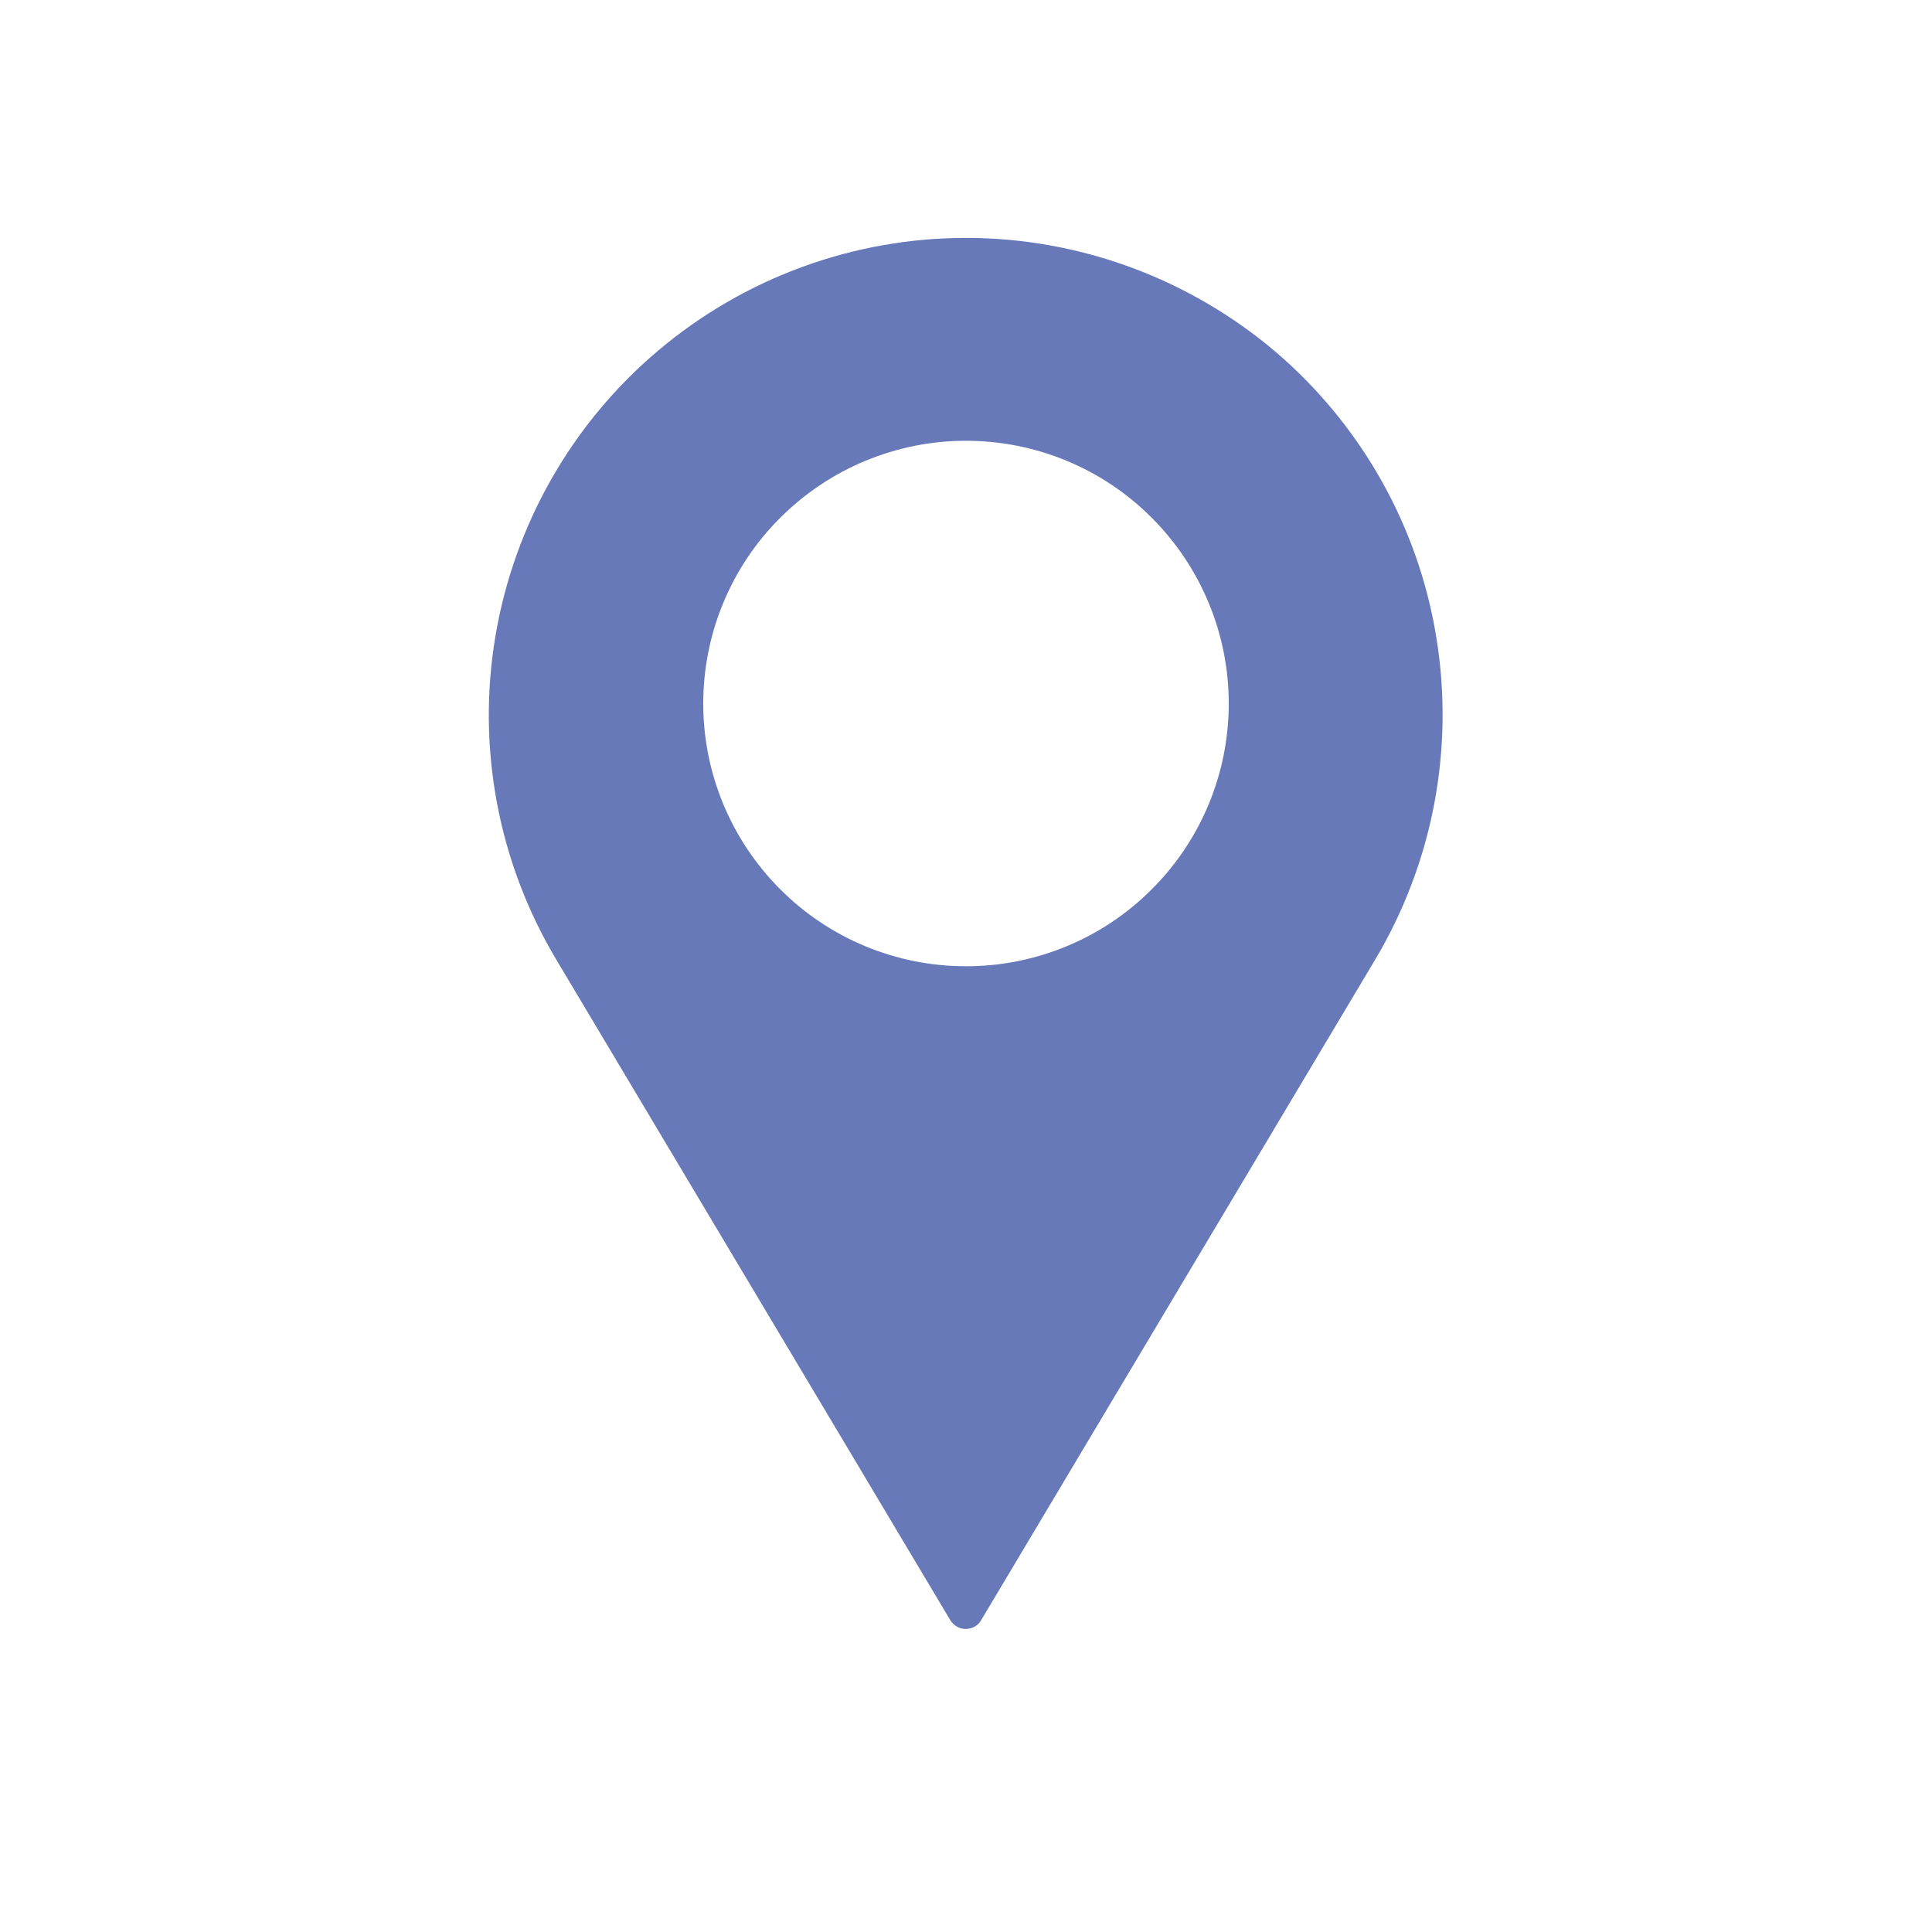
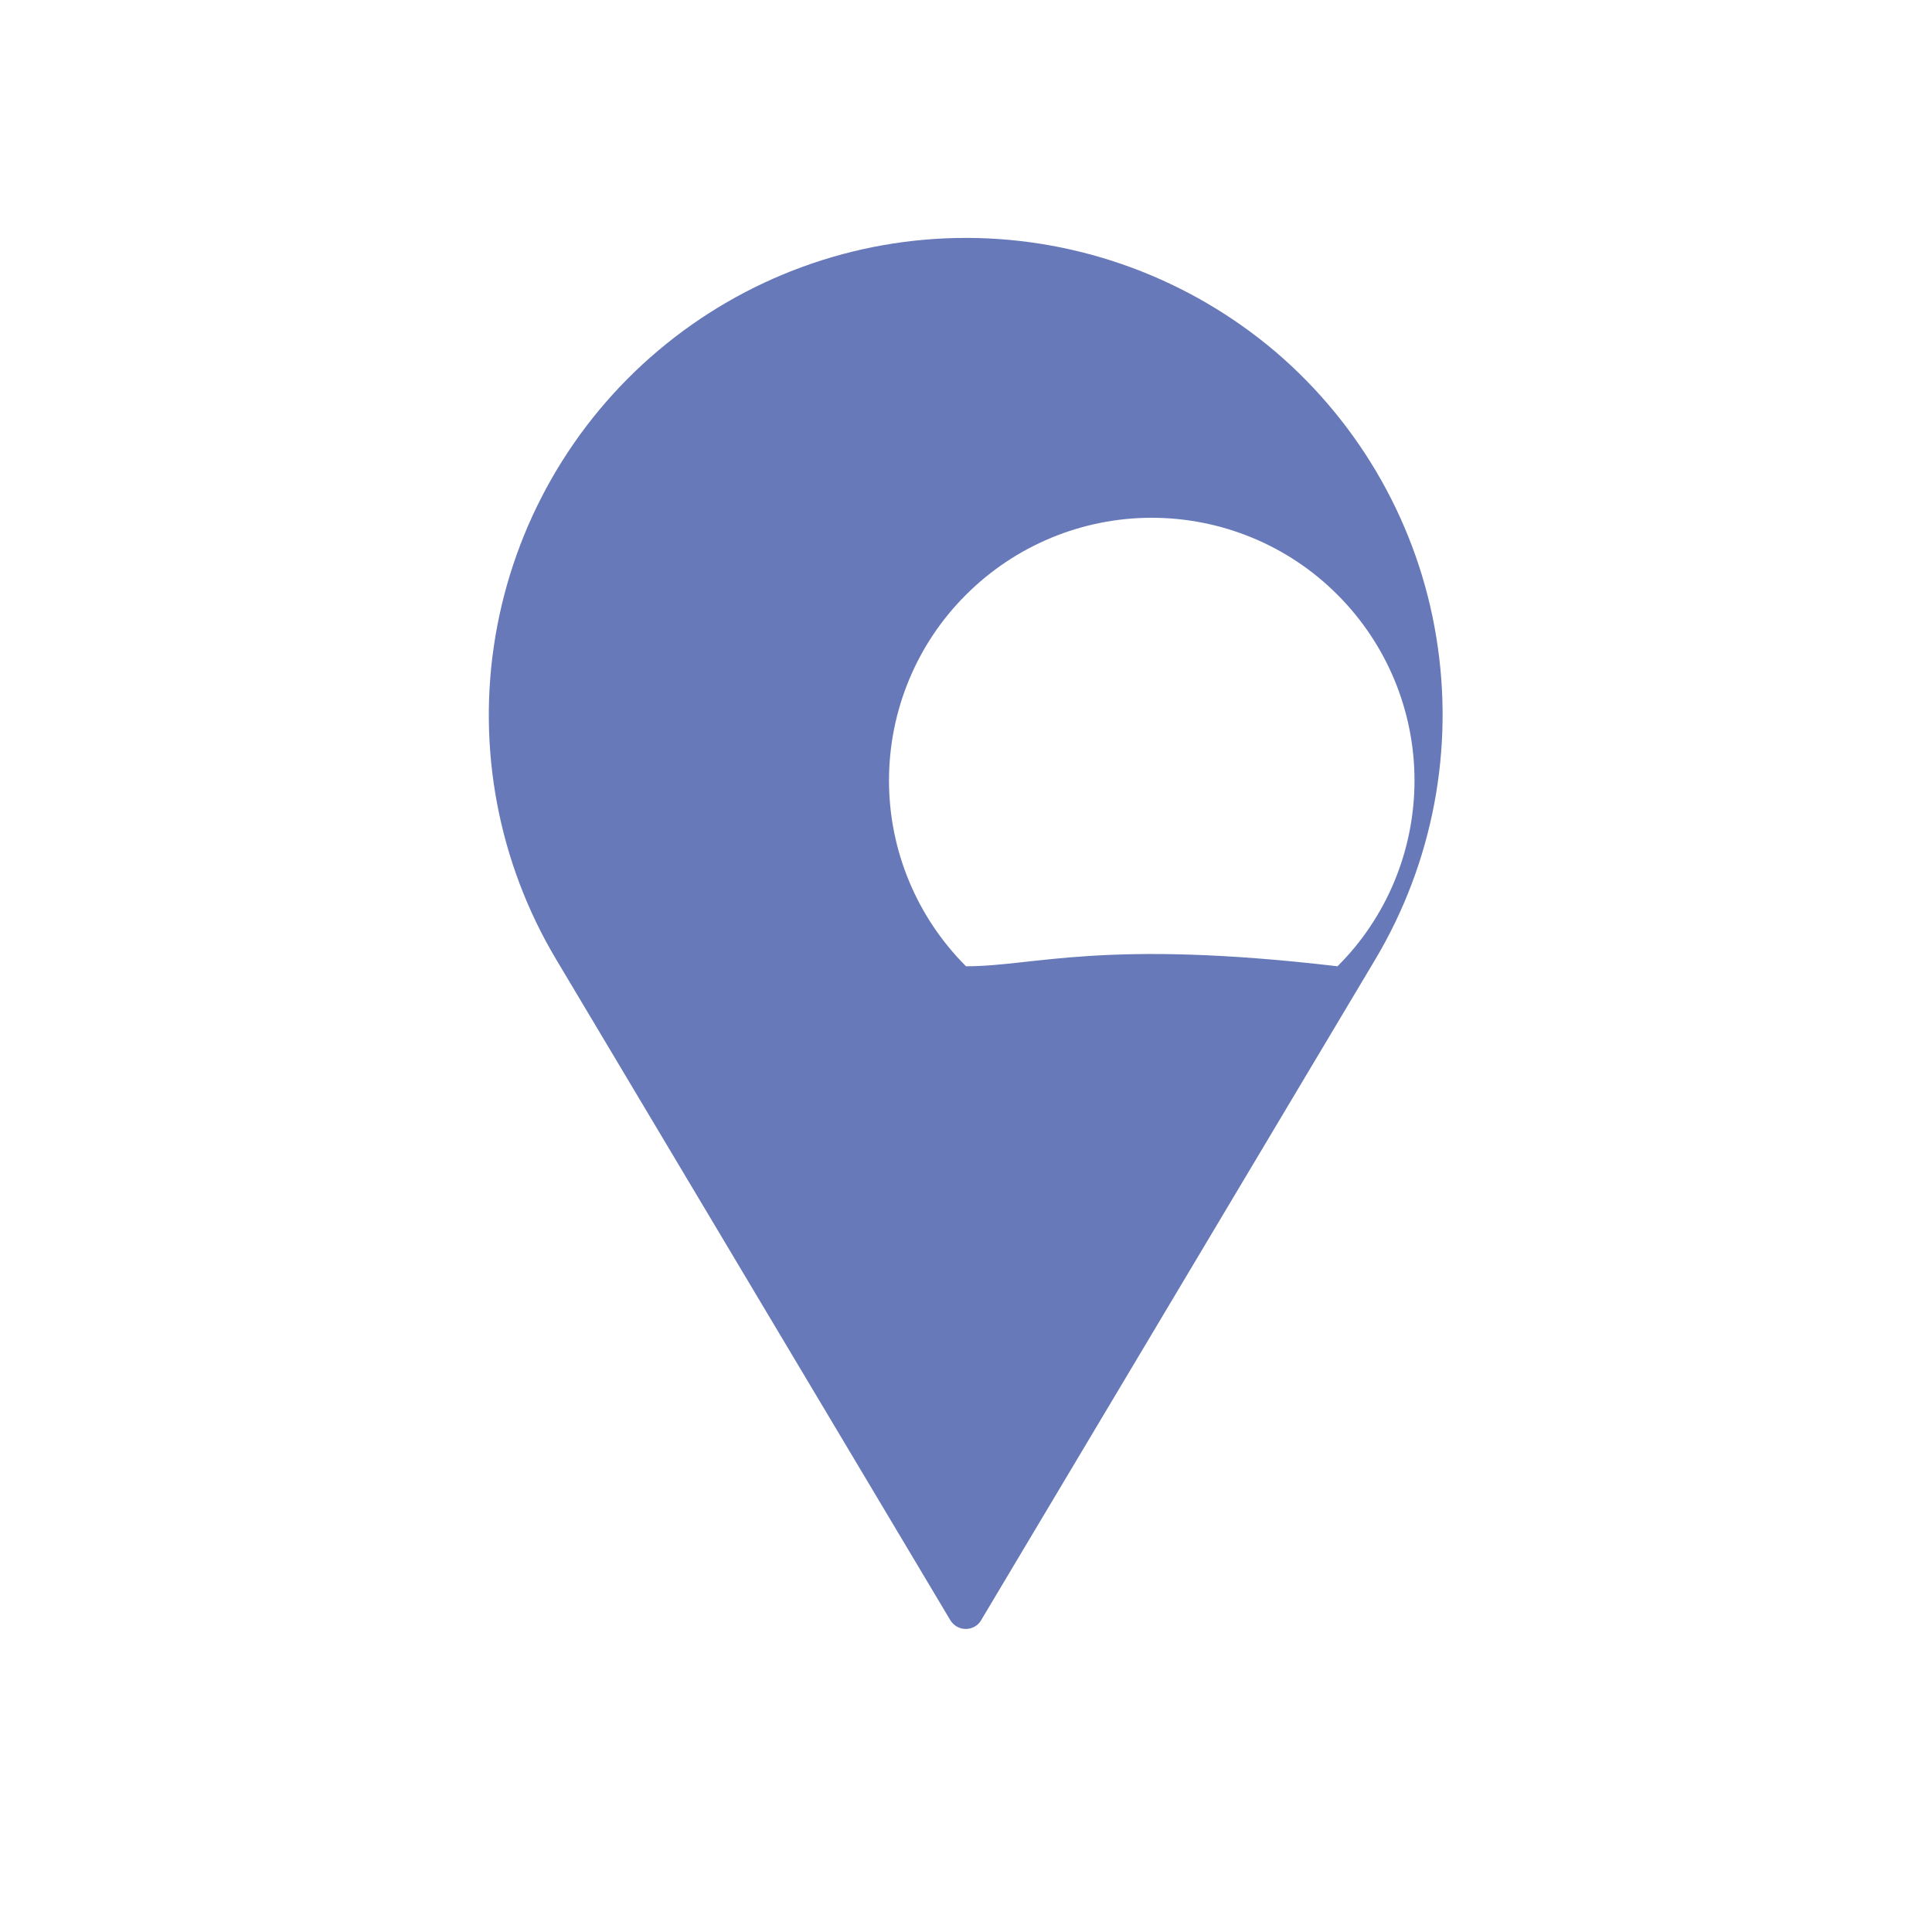
<svg xmlns="http://www.w3.org/2000/svg" version="1.1" id="Calque_1" x="0px" y="0px" viewBox="0 0 700 700" style="enable-background:new 0 0 700 700;" xml:space="preserve">
  <style type="text/css">
	.st0{fill:#6779B9;}
</style>
-   <path class="st0" d="M462.2,127.5C431,101,391.4,86.3,350.4,86.2c-41-0.1-80.6,14.4-111.9,40.8s-52.2,63.1-59,103.5s1,81.9,22,117.1  L344.3,587c1.2,2,3.3,3.2,5.6,3.2s4.5-1.2,5.6-3.2l142.8-239.4c20.9-35.1,28.7-76.4,22.1-116.7C513.9,190.7,493.2,154,462.2,127.5  L462.2,127.5z M350,350.1c-25.2,0-49.5-10-67.3-27.9c-17.9-17.9-27.9-42.1-27.9-67.3s10-49.5,27.9-67.3  c17.9-17.9,42.1-27.9,67.3-27.9s49.5,10,67.3,27.9c17.9,17.9,27.9,42.1,27.9,67.3s-10,49.5-27.9,67.3  C399.5,340.1,375.2,350.1,350,350.1z" />
+   <path class="st0" d="M462.2,127.5C431,101,391.4,86.3,350.4,86.2c-41-0.1-80.6,14.4-111.9,40.8s-52.2,63.1-59,103.5s1,81.9,22,117.1  L344.3,587c1.2,2,3.3,3.2,5.6,3.2s4.5-1.2,5.6-3.2l142.8-239.4c20.9-35.1,28.7-76.4,22.1-116.7C513.9,190.7,493.2,154,462.2,127.5  L462.2,127.5z M350,350.1c-17.9-17.9-27.9-42.1-27.9-67.3s10-49.5,27.9-67.3  c17.9-17.9,42.1-27.9,67.3-27.9s49.5,10,67.3,27.9c17.9,17.9,27.9,42.1,27.9,67.3s-10,49.5-27.9,67.3  C399.5,340.1,375.2,350.1,350,350.1z" />
</svg>